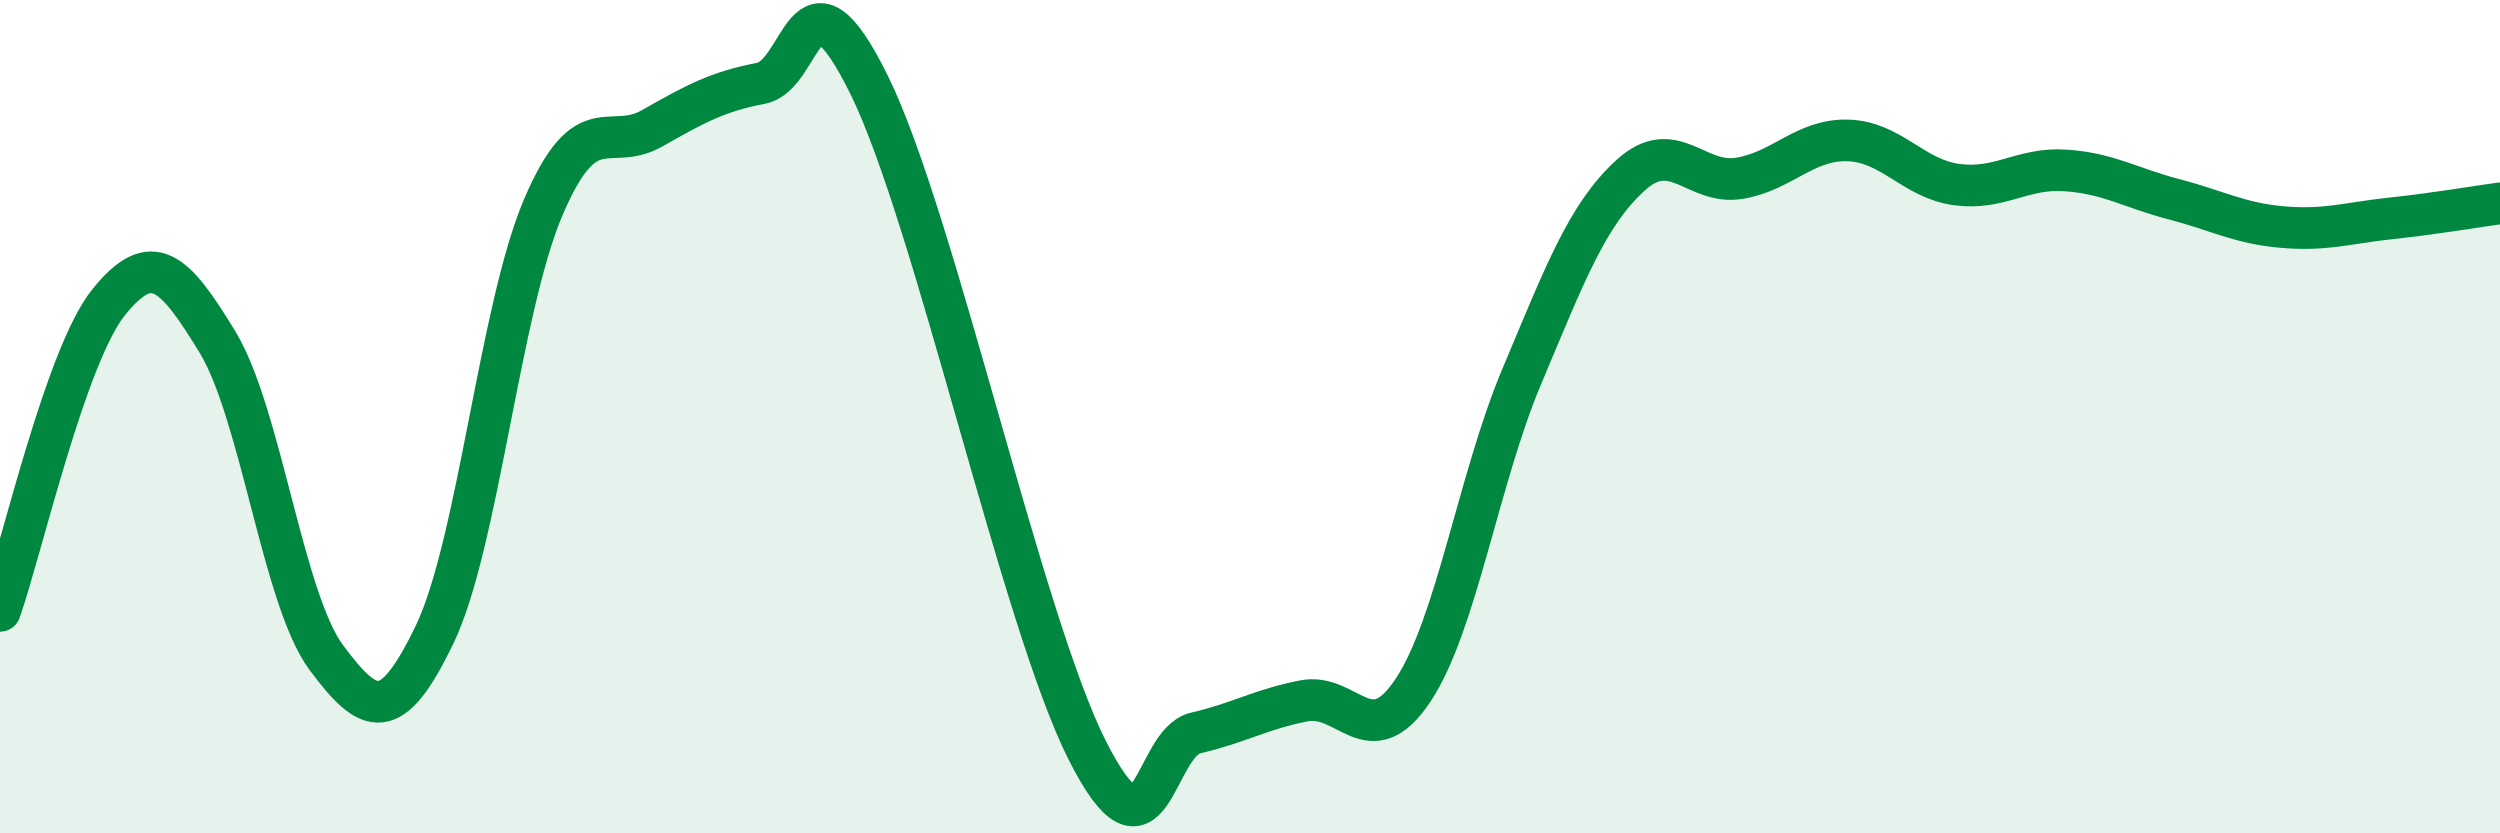
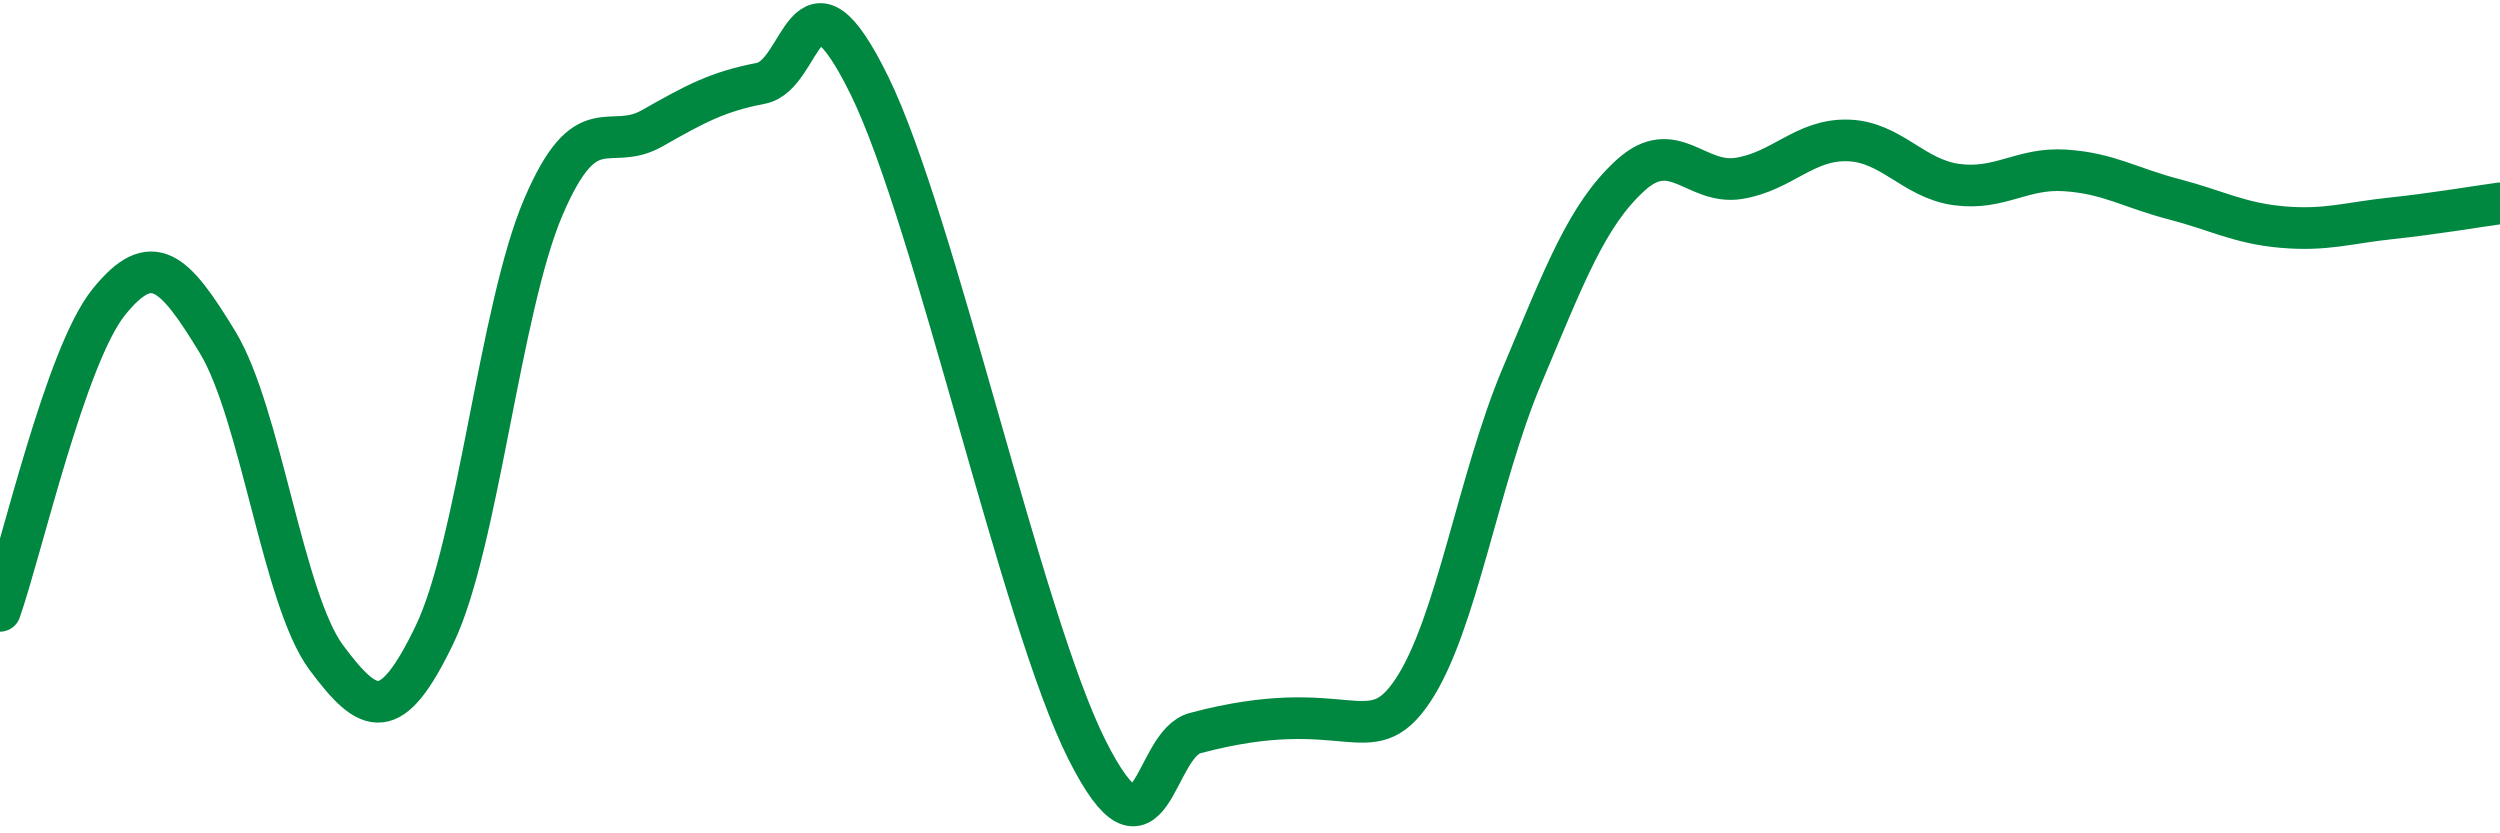
<svg xmlns="http://www.w3.org/2000/svg" width="60" height="20" viewBox="0 0 60 20">
-   <path d="M 0,14.66 C 0.52,13.18 1.57,8.54 2.61,7.25 C 3.65,5.96 4.18,6.5 5.22,8.21 C 6.26,9.92 6.79,14.38 7.83,15.78 C 8.87,17.18 9.39,17.39 10.43,15.23 C 11.47,13.07 12,7.4 13.04,4.97 C 14.08,2.54 14.61,3.67 15.65,3.08 C 16.69,2.49 17.22,2.2 18.26,2 C 19.3,1.8 19.3,-1.14 20.87,2.06 C 22.44,5.26 24.52,14.89 26.09,18 C 27.66,21.11 27.66,17.83 28.7,17.59 C 29.74,17.35 30.26,17.02 31.3,16.82 C 32.34,16.62 32.87,18.13 33.91,16.57 C 34.95,15.01 35.48,11.51 36.52,9.04 C 37.56,6.57 38.09,5.16 39.13,4.21 C 40.17,3.26 40.7,4.45 41.74,4.28 C 42.78,4.11 43.31,3.34 44.35,3.37 C 45.39,3.4 45.92,4.29 46.96,4.43 C 48,4.57 48.53,4.02 49.57,4.09 C 50.61,4.16 51.13,4.51 52.17,4.78 C 53.21,5.05 53.74,5.36 54.78,5.45 C 55.82,5.54 56.35,5.35 57.39,5.24 C 58.43,5.13 59.48,4.95 60,4.88L60 20L0 20Z" fill="#008740" opacity="0.1" stroke-linecap="round" stroke-linejoin="round" />
-   <path d="M 0,14.66 C 0.52,13.18 1.57,8.54 2.61,7.25 C 3.65,5.96 4.18,6.5 5.22,8.21 C 6.26,9.92 6.79,14.38 7.83,15.78 C 8.87,17.18 9.39,17.39 10.43,15.23 C 11.47,13.07 12,7.4 13.04,4.97 C 14.08,2.54 14.61,3.67 15.65,3.08 C 16.69,2.49 17.22,2.2 18.26,2 C 19.3,1.8 19.3,-1.14 20.87,2.06 C 22.44,5.26 24.52,14.89 26.09,18 C 27.66,21.11 27.66,17.83 28.7,17.59 C 29.74,17.35 30.26,17.02 31.3,16.82 C 32.34,16.62 32.87,18.13 33.91,16.57 C 34.95,15.01 35.48,11.51 36.52,9.04 C 37.56,6.57 38.09,5.16 39.13,4.21 C 40.17,3.26 40.7,4.45 41.74,4.28 C 42.78,4.11 43.31,3.34 44.35,3.37 C 45.39,3.4 45.92,4.29 46.96,4.43 C 48,4.57 48.53,4.02 49.57,4.09 C 50.61,4.16 51.13,4.51 52.17,4.78 C 53.21,5.05 53.74,5.36 54.78,5.45 C 55.82,5.54 56.35,5.35 57.39,5.24 C 58.43,5.13 59.48,4.95 60,4.88" stroke="#008740" stroke-width="1" fill="none" stroke-linecap="round" stroke-linejoin="round" />
+   <path d="M 0,14.66 C 0.52,13.18 1.57,8.54 2.61,7.25 C 3.65,5.96 4.18,6.5 5.22,8.21 C 6.26,9.92 6.79,14.38 7.83,15.78 C 8.87,17.18 9.39,17.39 10.43,15.23 C 11.47,13.07 12,7.4 13.04,4.97 C 14.08,2.54 14.61,3.67 15.65,3.08 C 16.69,2.49 17.22,2.2 18.26,2 C 19.3,1.8 19.3,-1.14 20.87,2.06 C 22.44,5.26 24.52,14.89 26.09,18 C 27.66,21.11 27.66,17.83 28.7,17.59 C 32.34,16.62 32.87,18.13 33.91,16.57 C 34.95,15.01 35.48,11.51 36.52,9.04 C 37.56,6.57 38.09,5.16 39.13,4.21 C 40.17,3.26 40.7,4.45 41.74,4.28 C 42.78,4.11 43.31,3.34 44.35,3.37 C 45.39,3.4 45.92,4.29 46.96,4.43 C 48,4.57 48.53,4.02 49.57,4.09 C 50.61,4.16 51.13,4.51 52.17,4.78 C 53.21,5.05 53.74,5.36 54.78,5.45 C 55.82,5.54 56.35,5.35 57.39,5.24 C 58.43,5.13 59.48,4.95 60,4.88" stroke="#008740" stroke-width="1" fill="none" stroke-linecap="round" stroke-linejoin="round" />
</svg>